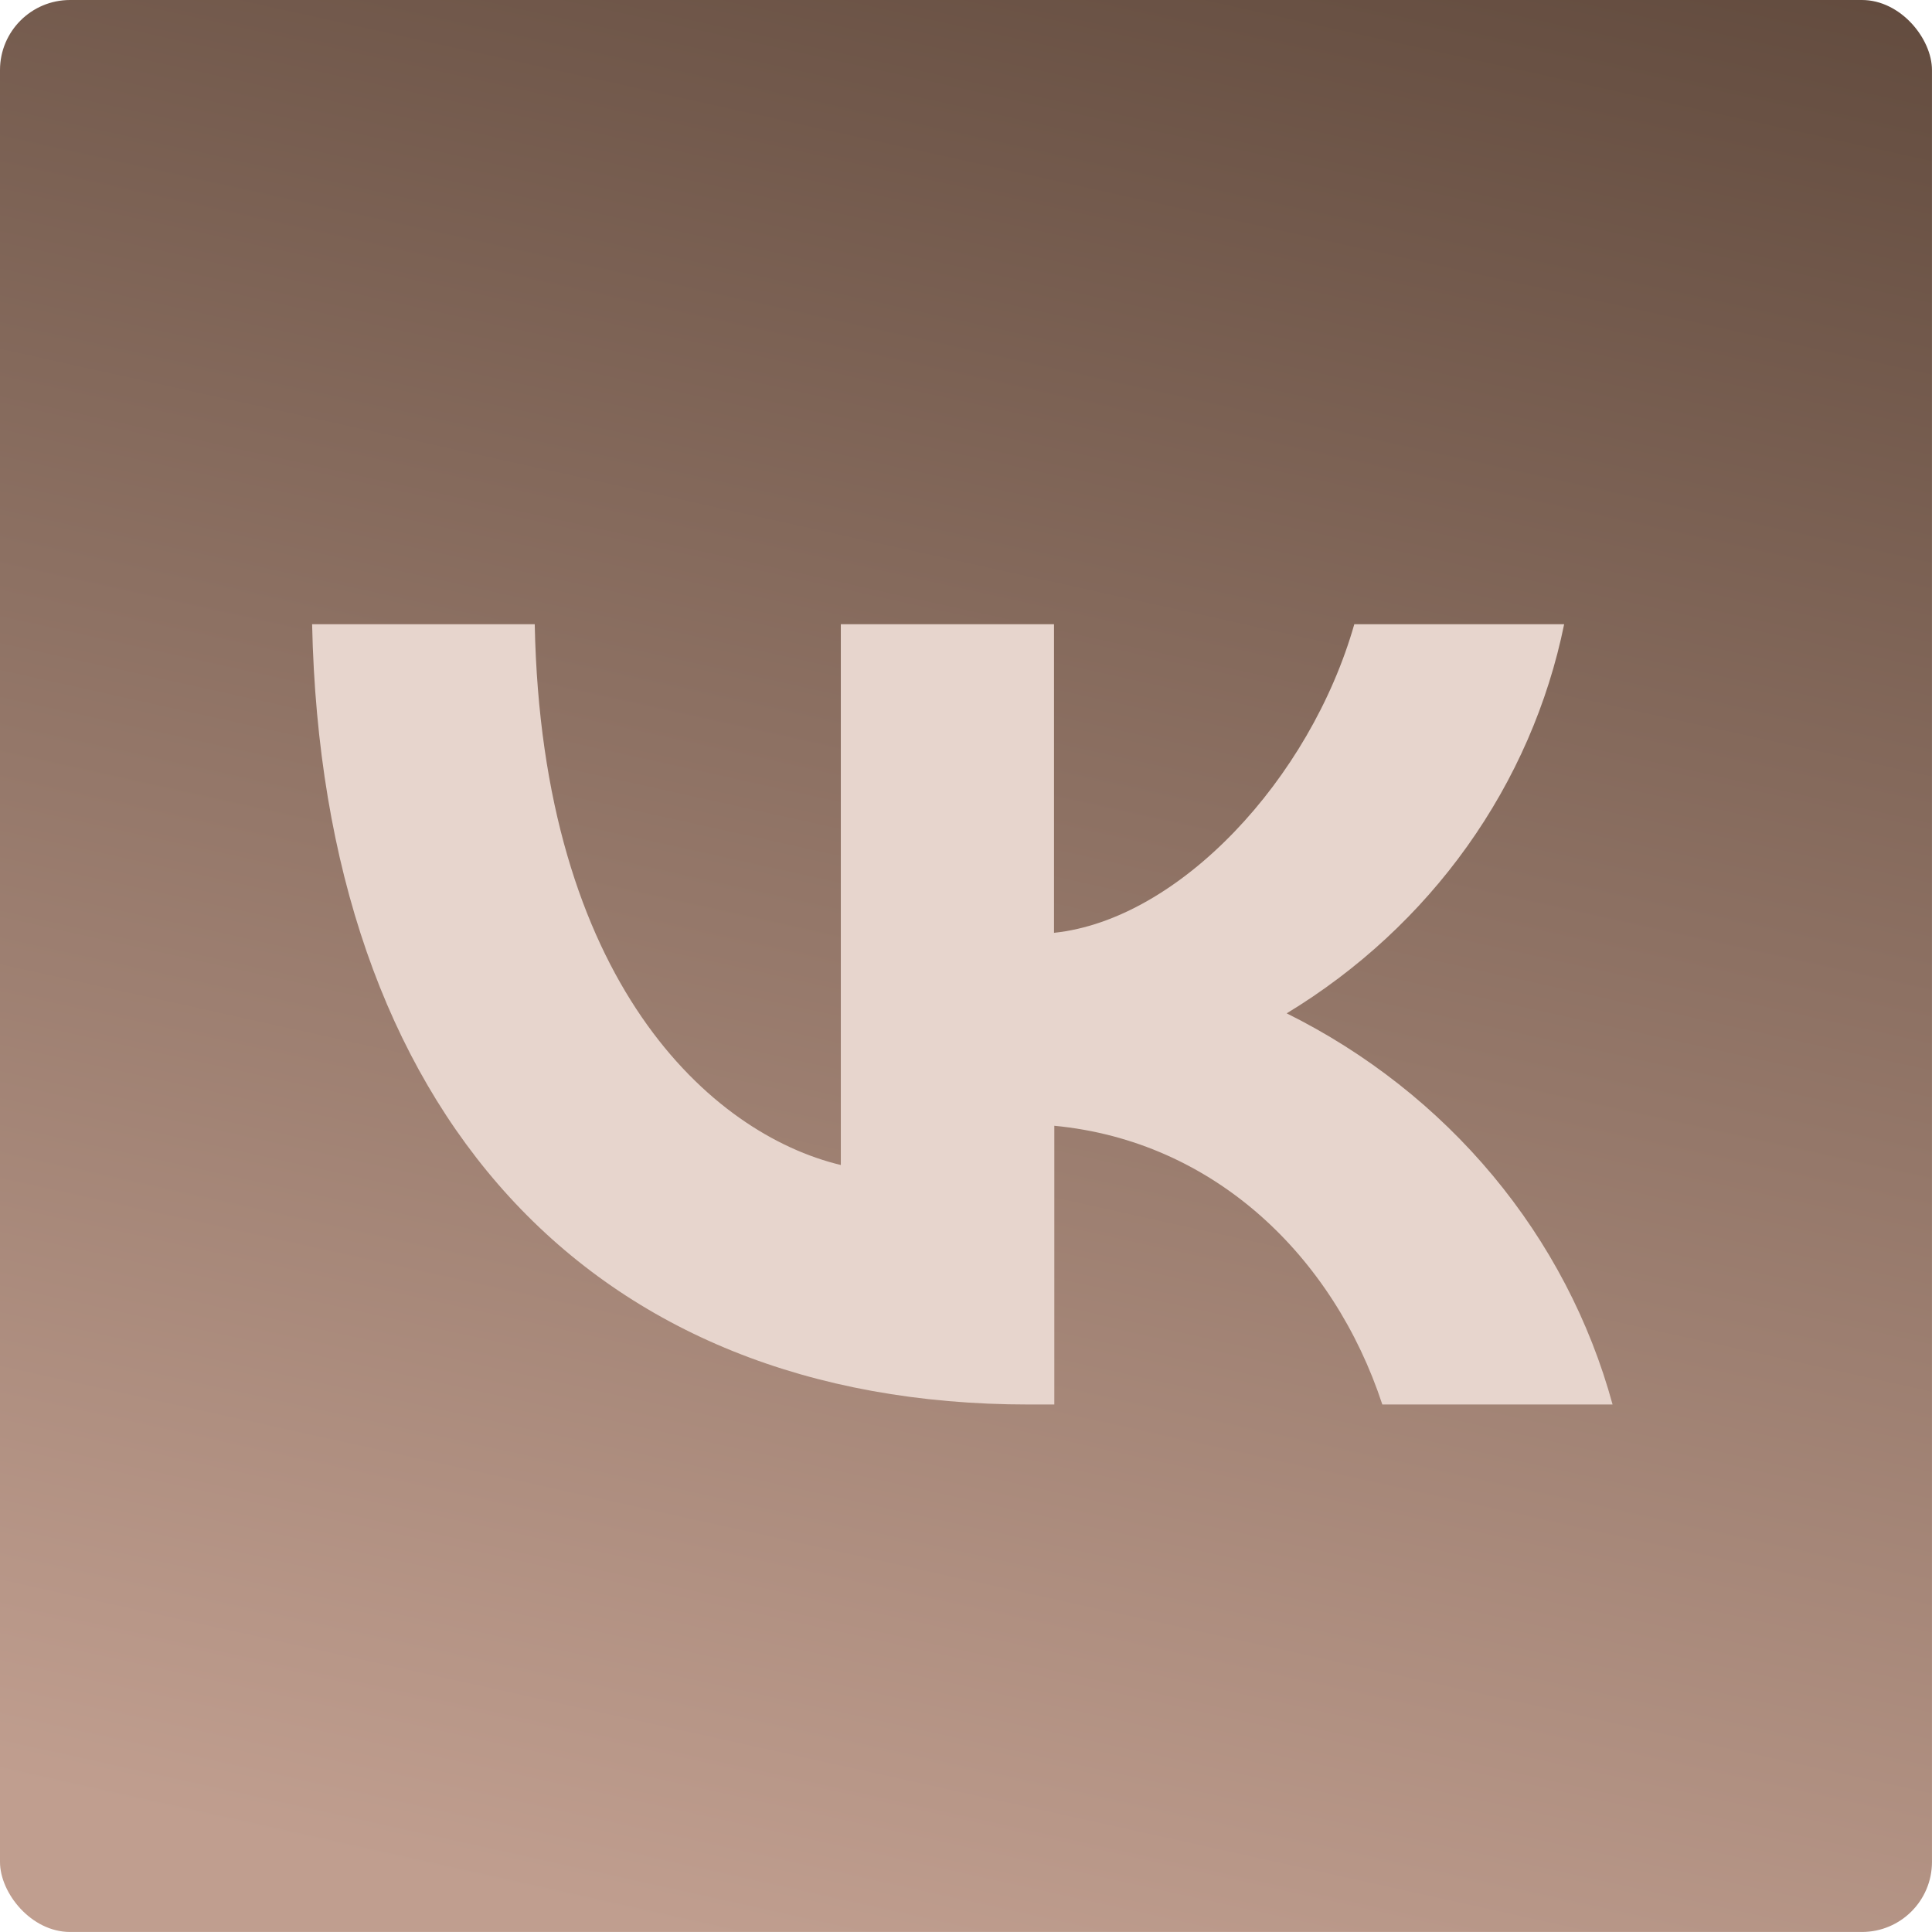
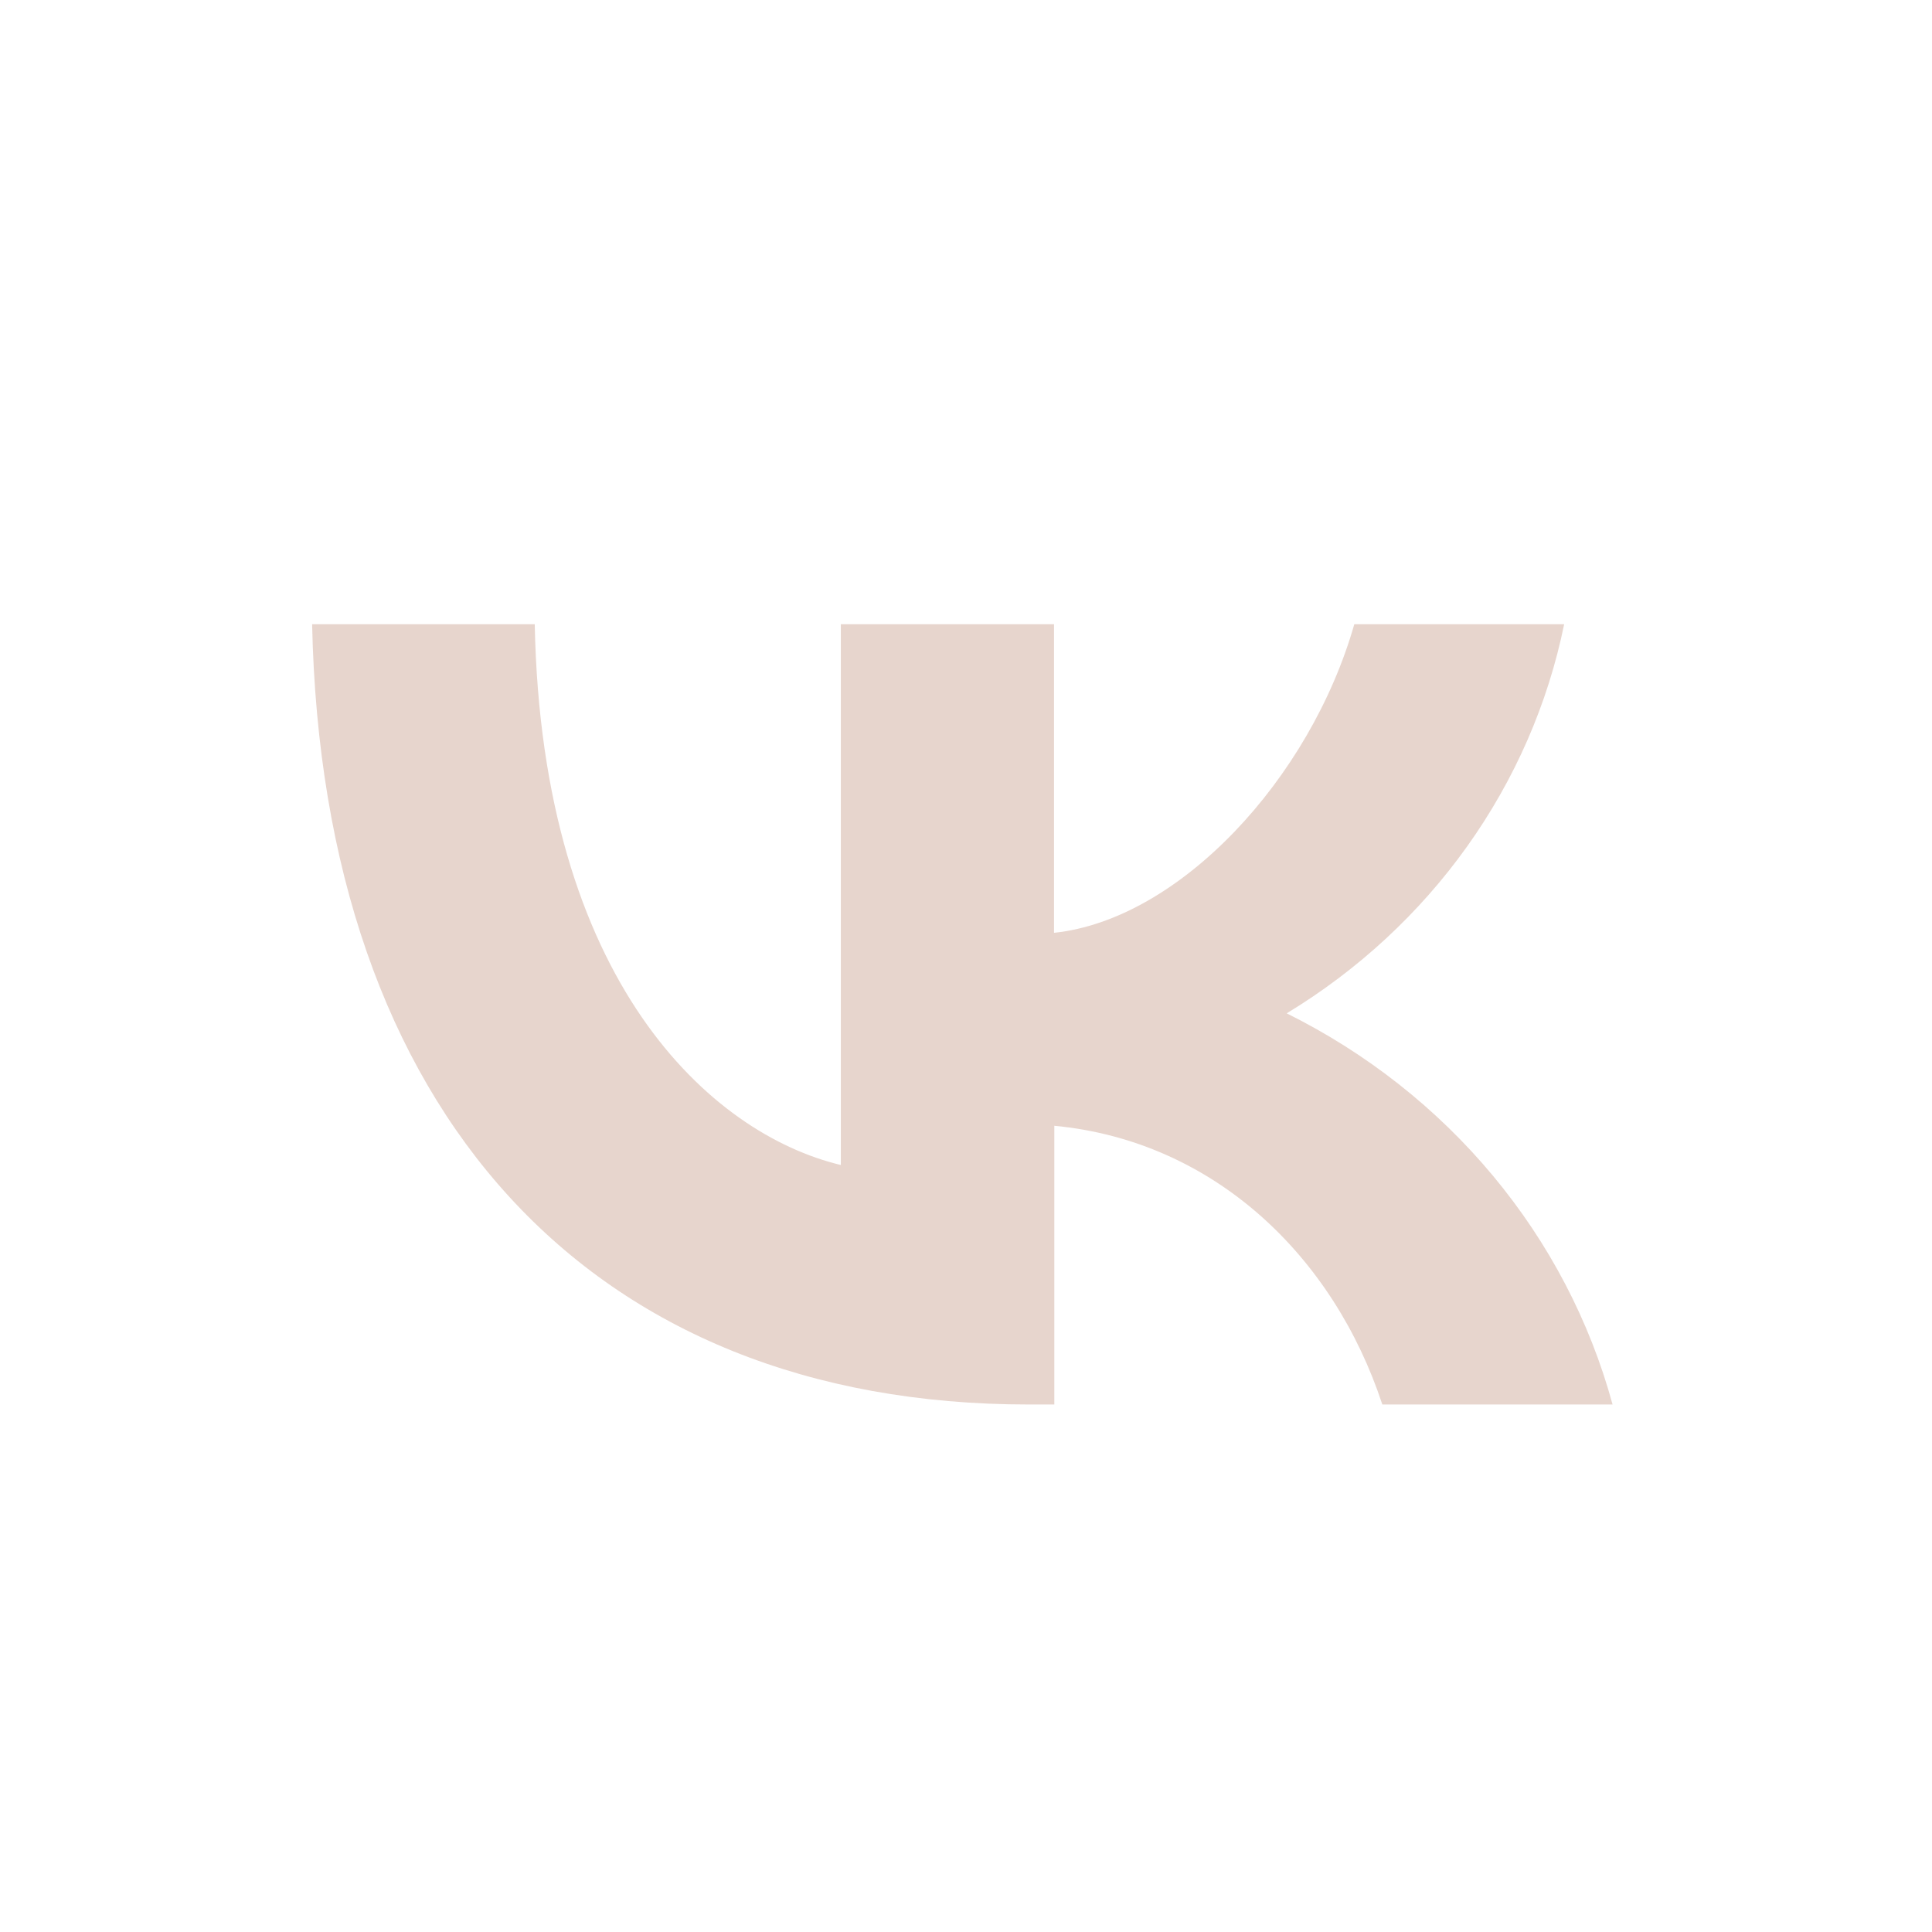
<svg xmlns="http://www.w3.org/2000/svg" width="149" height="149" viewBox="0 0 149 149" fill="none">
-   <rect width="148.998" height="148.998" rx="5.402" fill="url(#paint0_linear_129_992)" />
  <path d="M79.338 108.318C45.445 108.318 24.869 85.715 24.071 48.141H41.24C41.781 75.735 54.84 87.454 64.846 89.847V48.141H81.288V71.941C90.942 70.925 101.041 60.086 104.447 48.141H120.631C119.378 54.281 116.834 60.109 113.154 65.27C109.475 70.43 104.738 74.813 99.233 78.151C105.386 81.206 110.803 85.471 115.133 90.668C119.462 95.865 122.608 101.878 124.365 108.318H106.608C102.85 96.892 93.643 87.996 81.311 86.822V108.318H79.338Z" fill="#E7D5CD" />
  <defs>
    <linearGradient id="paint0_linear_129_992" x1="52.827" y1="148.998" x2="89.399" y2="-16.254" gradientUnits="userSpaceOnUse">
      <stop stop-color="#C09E8F" />
      <stop offset="1" stop-color="#614A3D" />
    </linearGradient>
  </defs>
</svg>